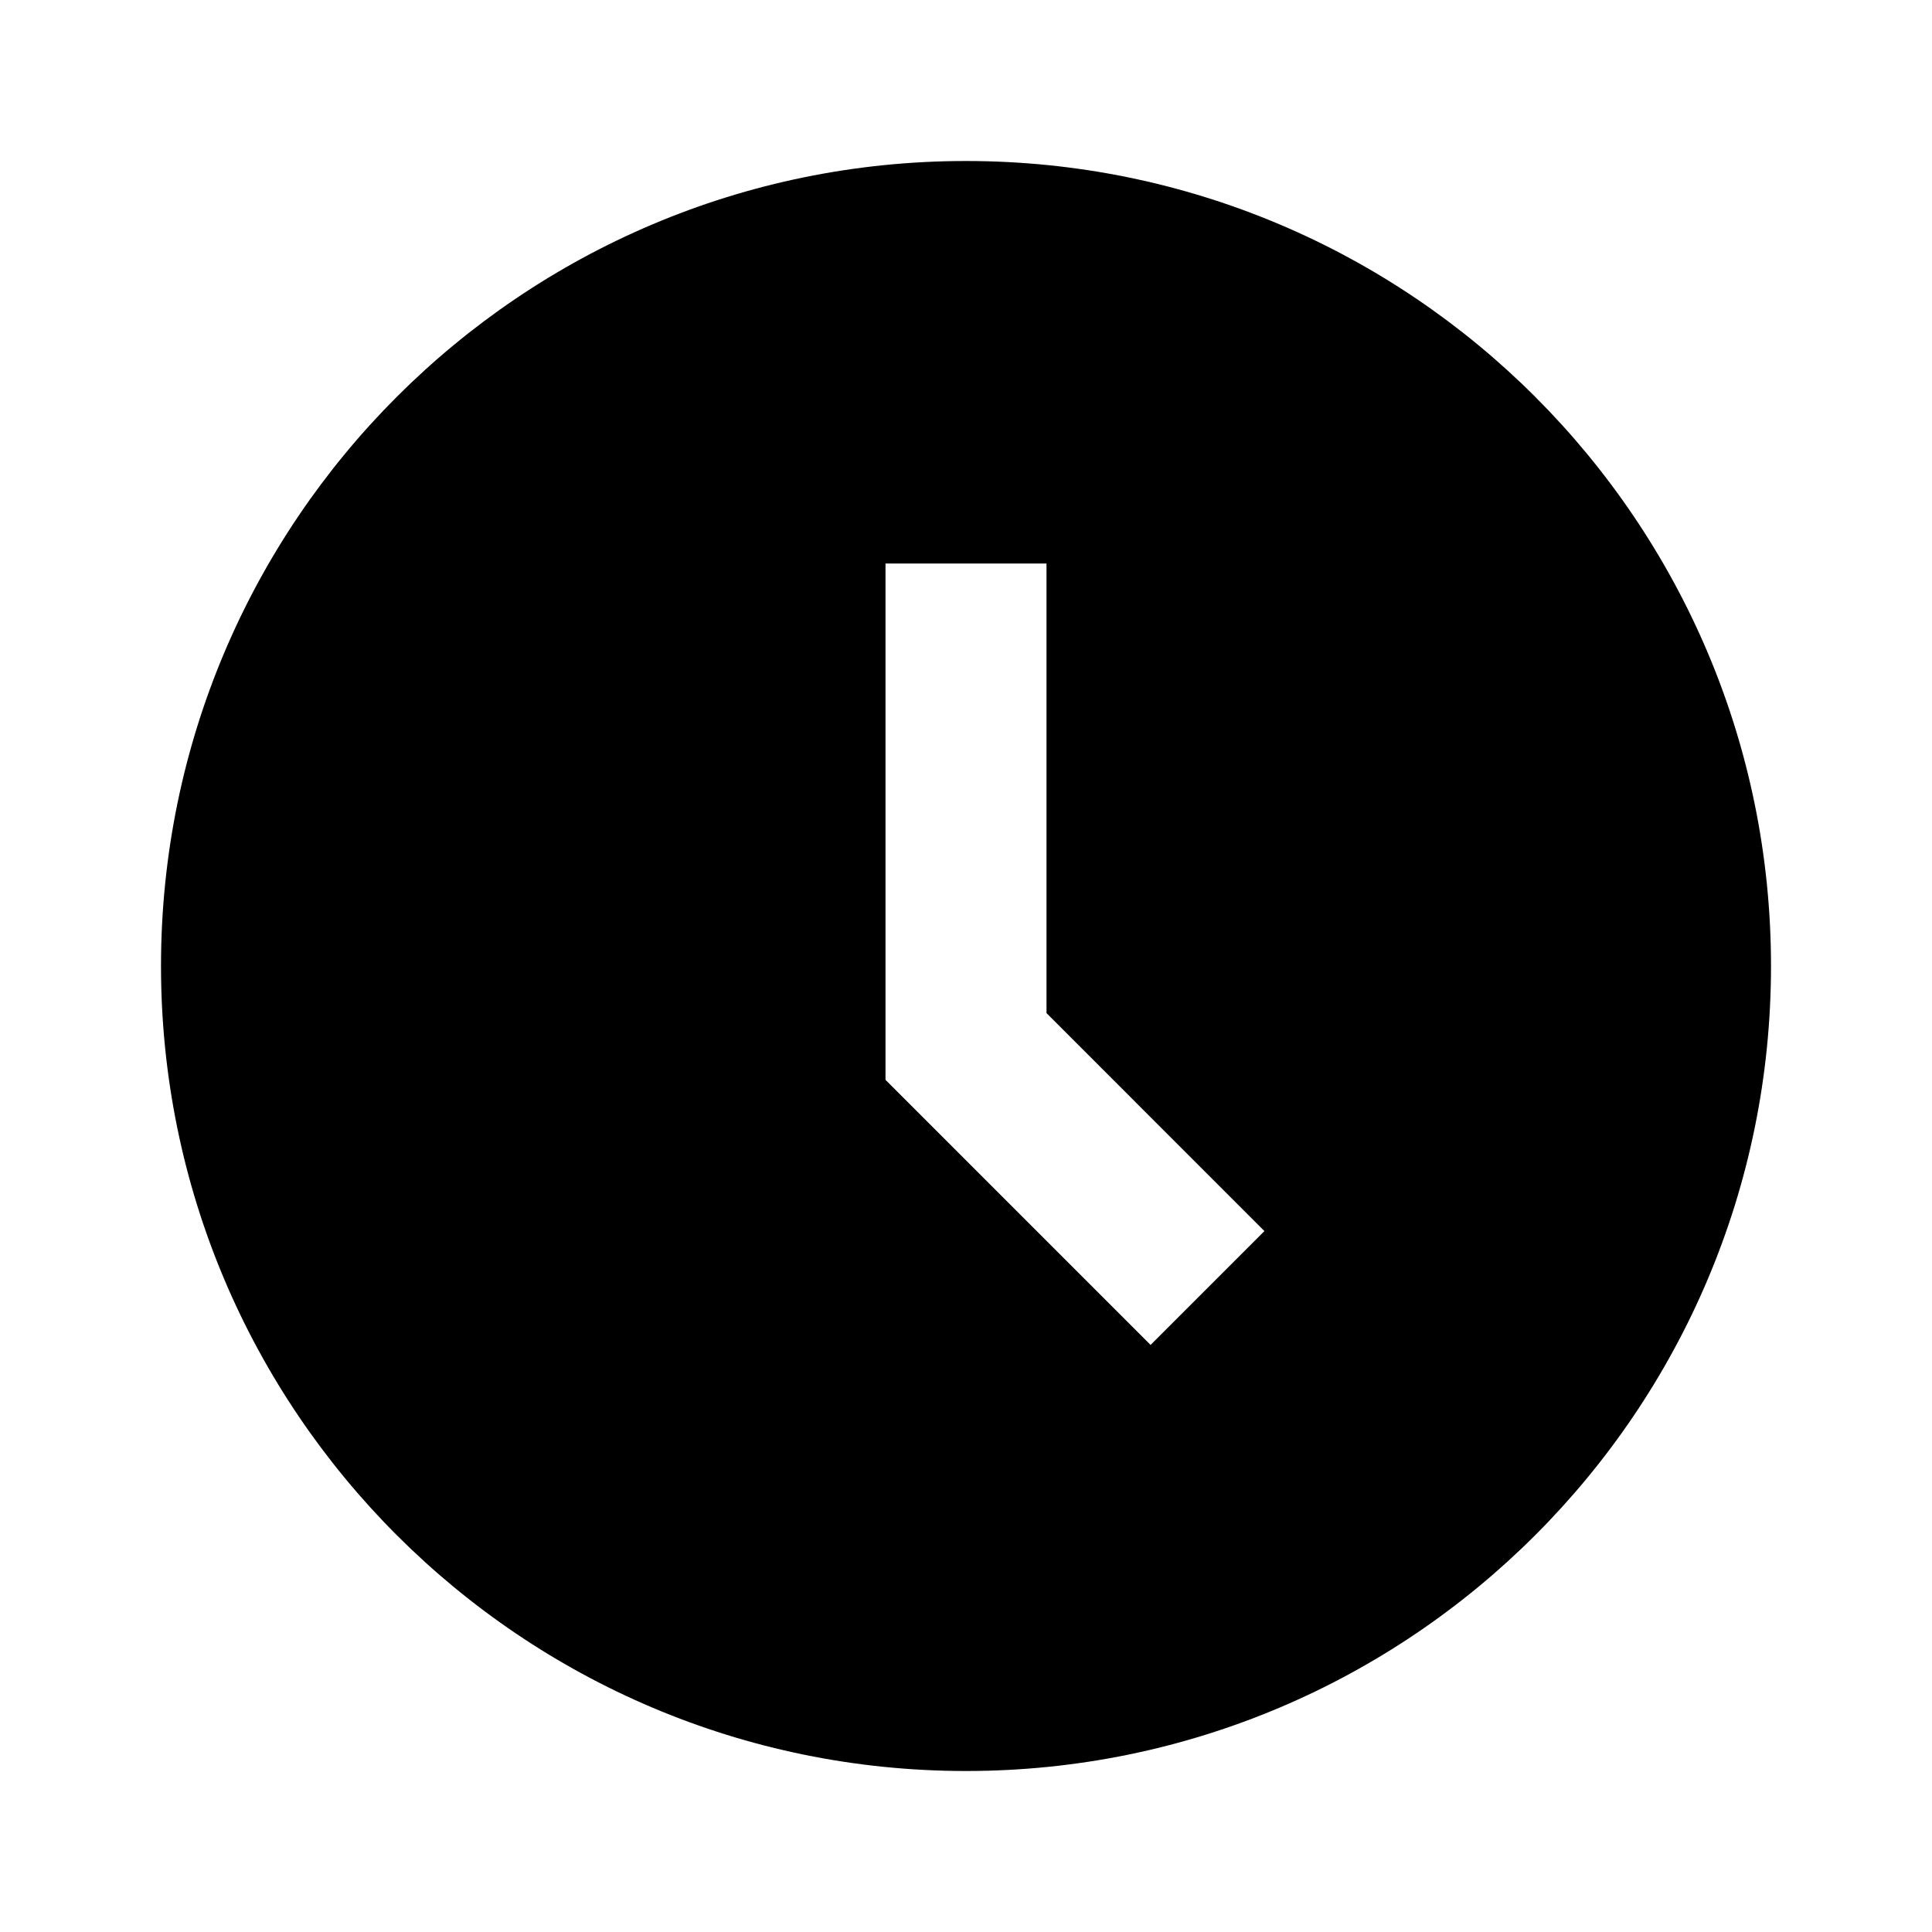
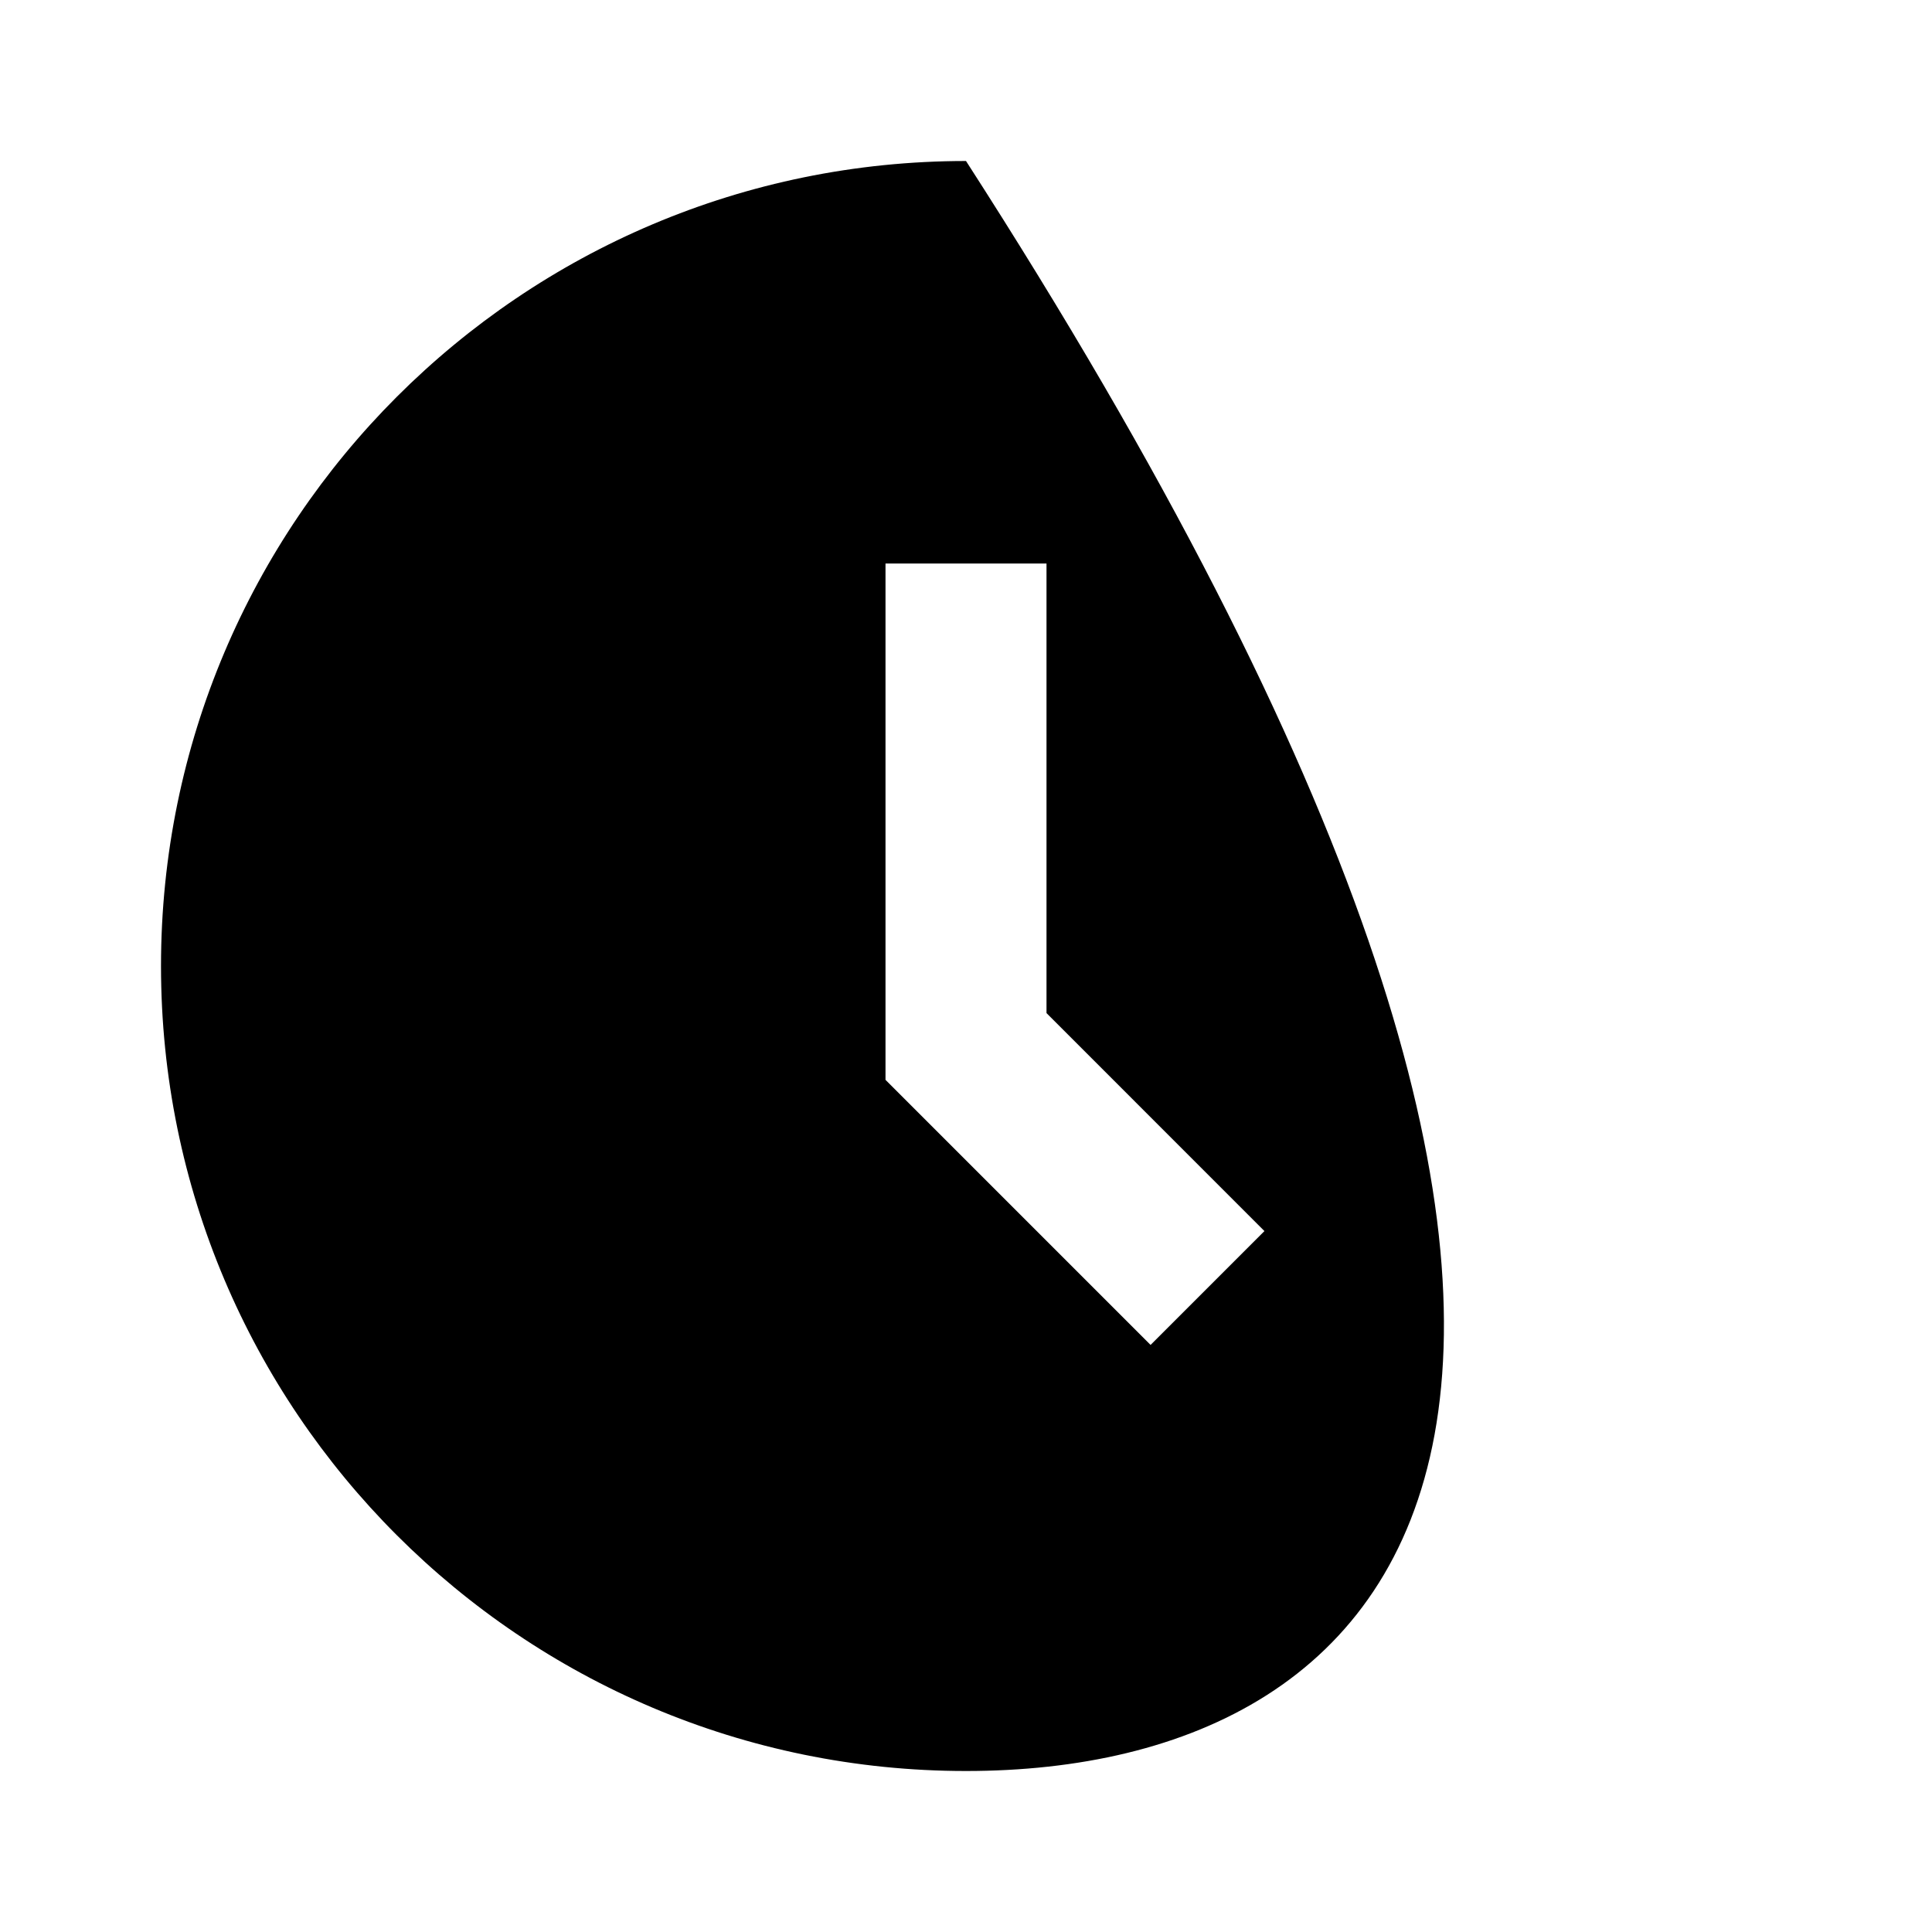
<svg xmlns="http://www.w3.org/2000/svg" width="800px" height="800px" viewBox="0 0 512 512" version="1.1">
  <title>clock-filled</title>
  <g id="Page-1" stroke="none" stroke-width="1" fill="none" fill-rule="evenodd">
    <g id="work-case" fill="#000000" transform="translate(42.667, 42.667)">
-       <path d="M213.333,3.55271368e-14 C331.136,3.55271368e-14 426.667,95.531 426.667,213.333 C426.667,331.136 331.136,426.667 213.333,426.667 C95.531,426.667 3.55271368e-14,331.136 3.55271368e-14,213.333 C3.55271368e-14,95.531 95.531,3.55271368e-14 213.333,3.55271368e-14 Z M234.667,106.667 L192,106.667 L192,243.503 L262.248,313.752 L292.418,283.582 L234.667,225.813 L234.667,106.667 Z" id="reading-time">
+       <path d="M213.333,3.55271368e-14 C426.667,331.136 331.136,426.667 213.333,426.667 C95.531,426.667 3.55271368e-14,331.136 3.55271368e-14,213.333 C3.55271368e-14,95.531 95.531,3.55271368e-14 213.333,3.55271368e-14 Z M234.667,106.667 L192,106.667 L192,243.503 L262.248,313.752 L292.418,283.582 L234.667,225.813 L234.667,106.667 Z" id="reading-time">

</path>
    </g>
  </g>
</svg>